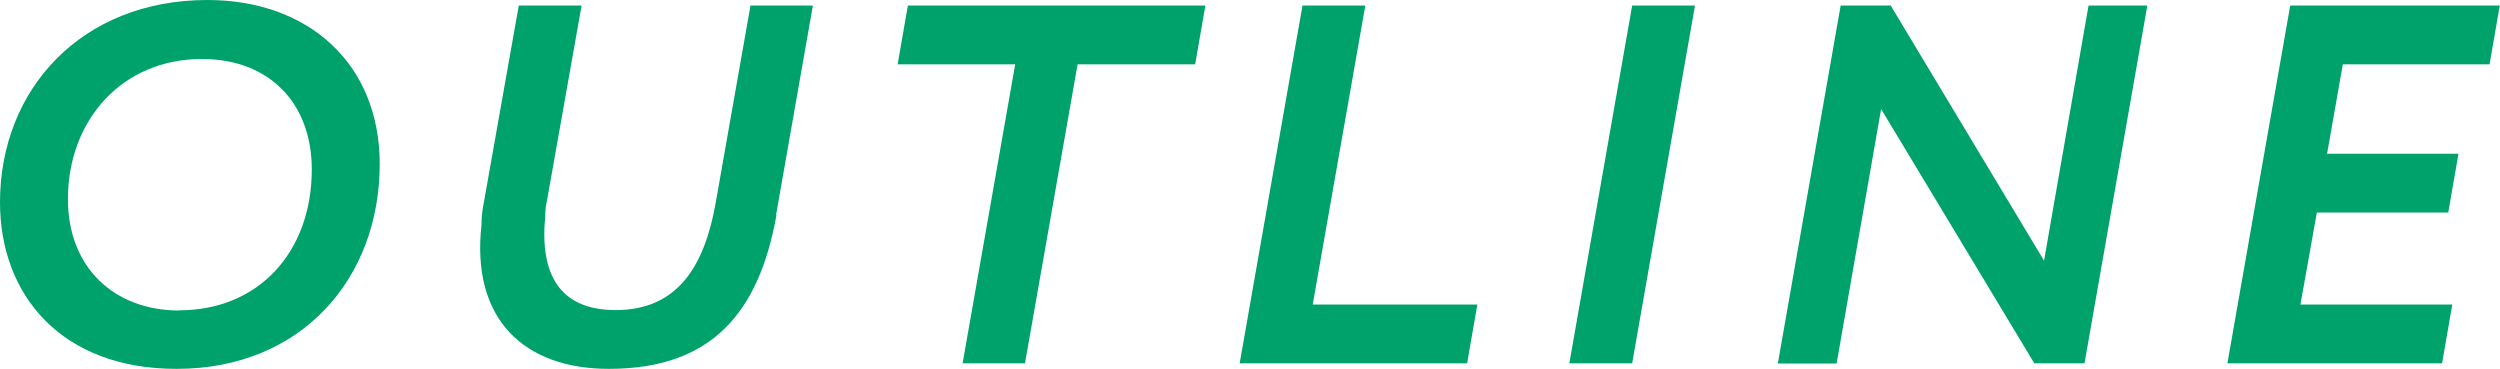
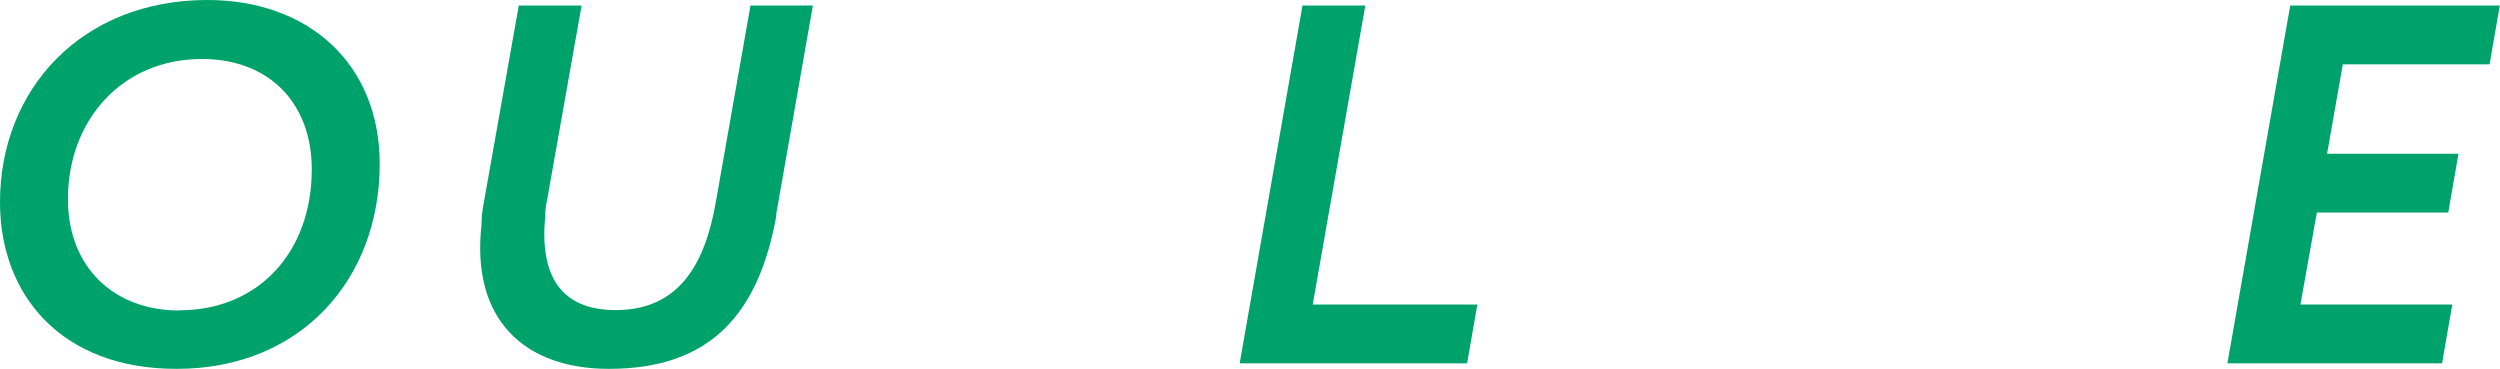
<svg xmlns="http://www.w3.org/2000/svg" id="_レイヤー_2" width="117.39" height="17.33" viewBox="0 0 117.39 17.33">
  <defs>
    <style>.cls-1{fill:#00a26b;}</style>
  </defs>
  <g id="_レイヤー_6">
    <path class="cls-1" d="m9.74,0c4.73,0,8.09,2.98,8.09,7.7,0,5.38-3.67,9.62-9.53,9.62C2.88,17.33,0,13.85,0,9.5,0,4.2,3.82,0,9.74,0Zm-1.32,14.57c3.7,0,6.22-2.71,6.22-6.62,0-3.1-1.99-5.18-5.16-5.18-3.74,0-6.29,2.86-6.29,6.58,0,3.22,2.18,5.23,5.23,5.23Z" />
    <path class="cls-1" d="m36.46,10.1c-.82,4.56-3.02,7.22-7.87,7.22-3.98,0-6.48-2.33-5.98-6.77,0-.26.02-.53.07-.82L24.36.26h2.95l-1.61,9.07c-.07.31-.1.58-.1.84-.26,2.74.7,4.39,3.31,4.39,2.93,0,4.18-2.09,4.7-5.06l1.63-9.24h2.93l-1.73,9.84Z" />
-     <path class="cls-1" d="m42.63.26h13.97l-.48,2.76h-5.52l-2.47,14.04h-2.93l2.47-14.04h-5.52l.48-2.76Z" />
    <path class="cls-1" d="m61.16.26h2.95l-2.47,14.04h7.73l-.48,2.76h-10.68L61.16.26Z" />
-     <path class="cls-1" d="m76.64.26h2.95l-2.95,16.8h-2.95L76.64.26Z" />
-     <path class="cls-1" d="m95.53,17.07l-7.2-11.95-2.09,11.95h-2.76L86.43.26h2.35l7.2,11.98,2.09-11.98h2.76l-2.95,16.8h-2.35Z" />
    <path class="cls-1" d="m107.54.26h9.84l-.48,2.76h-6.89l-.74,4.2h6.17l-.48,2.76h-6.17l-.77,4.32h7.13l-.48,2.76h-10.08L107.54.26Z" />
  </g>
</svg>